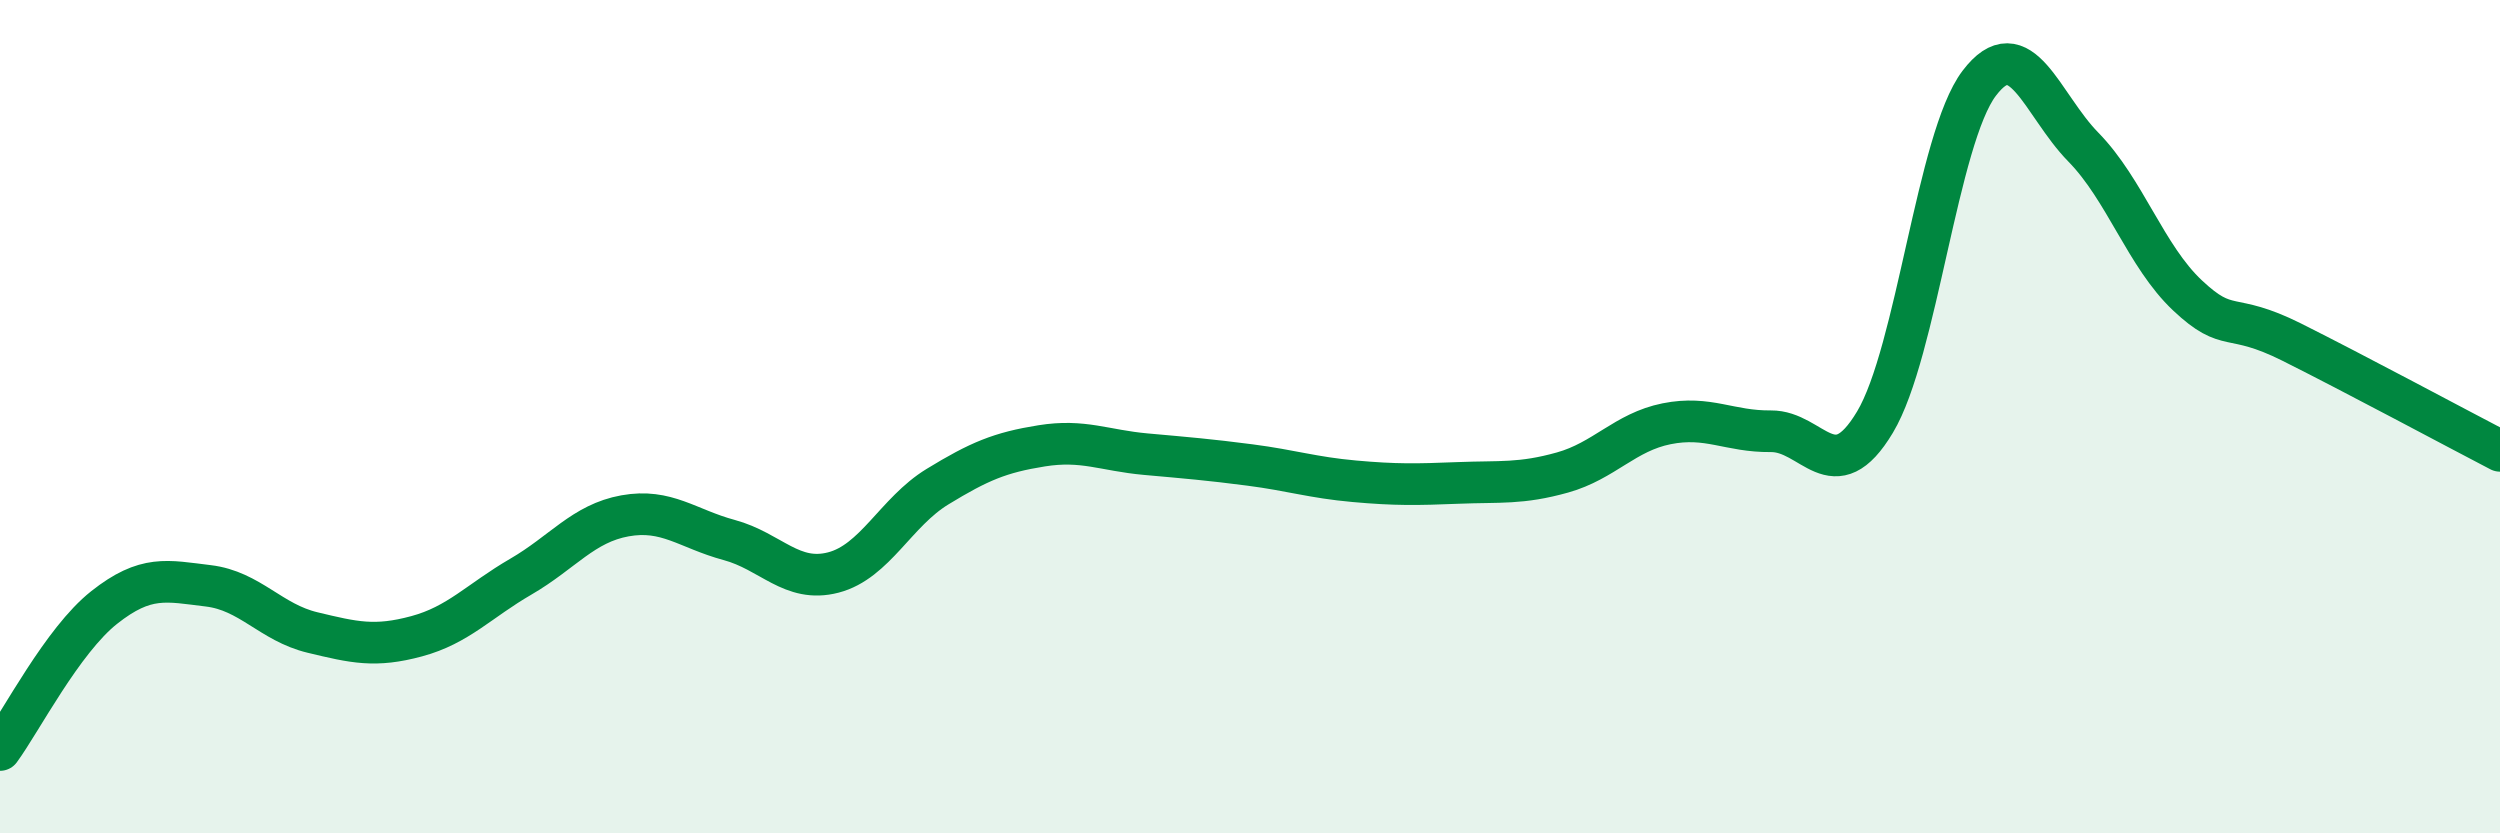
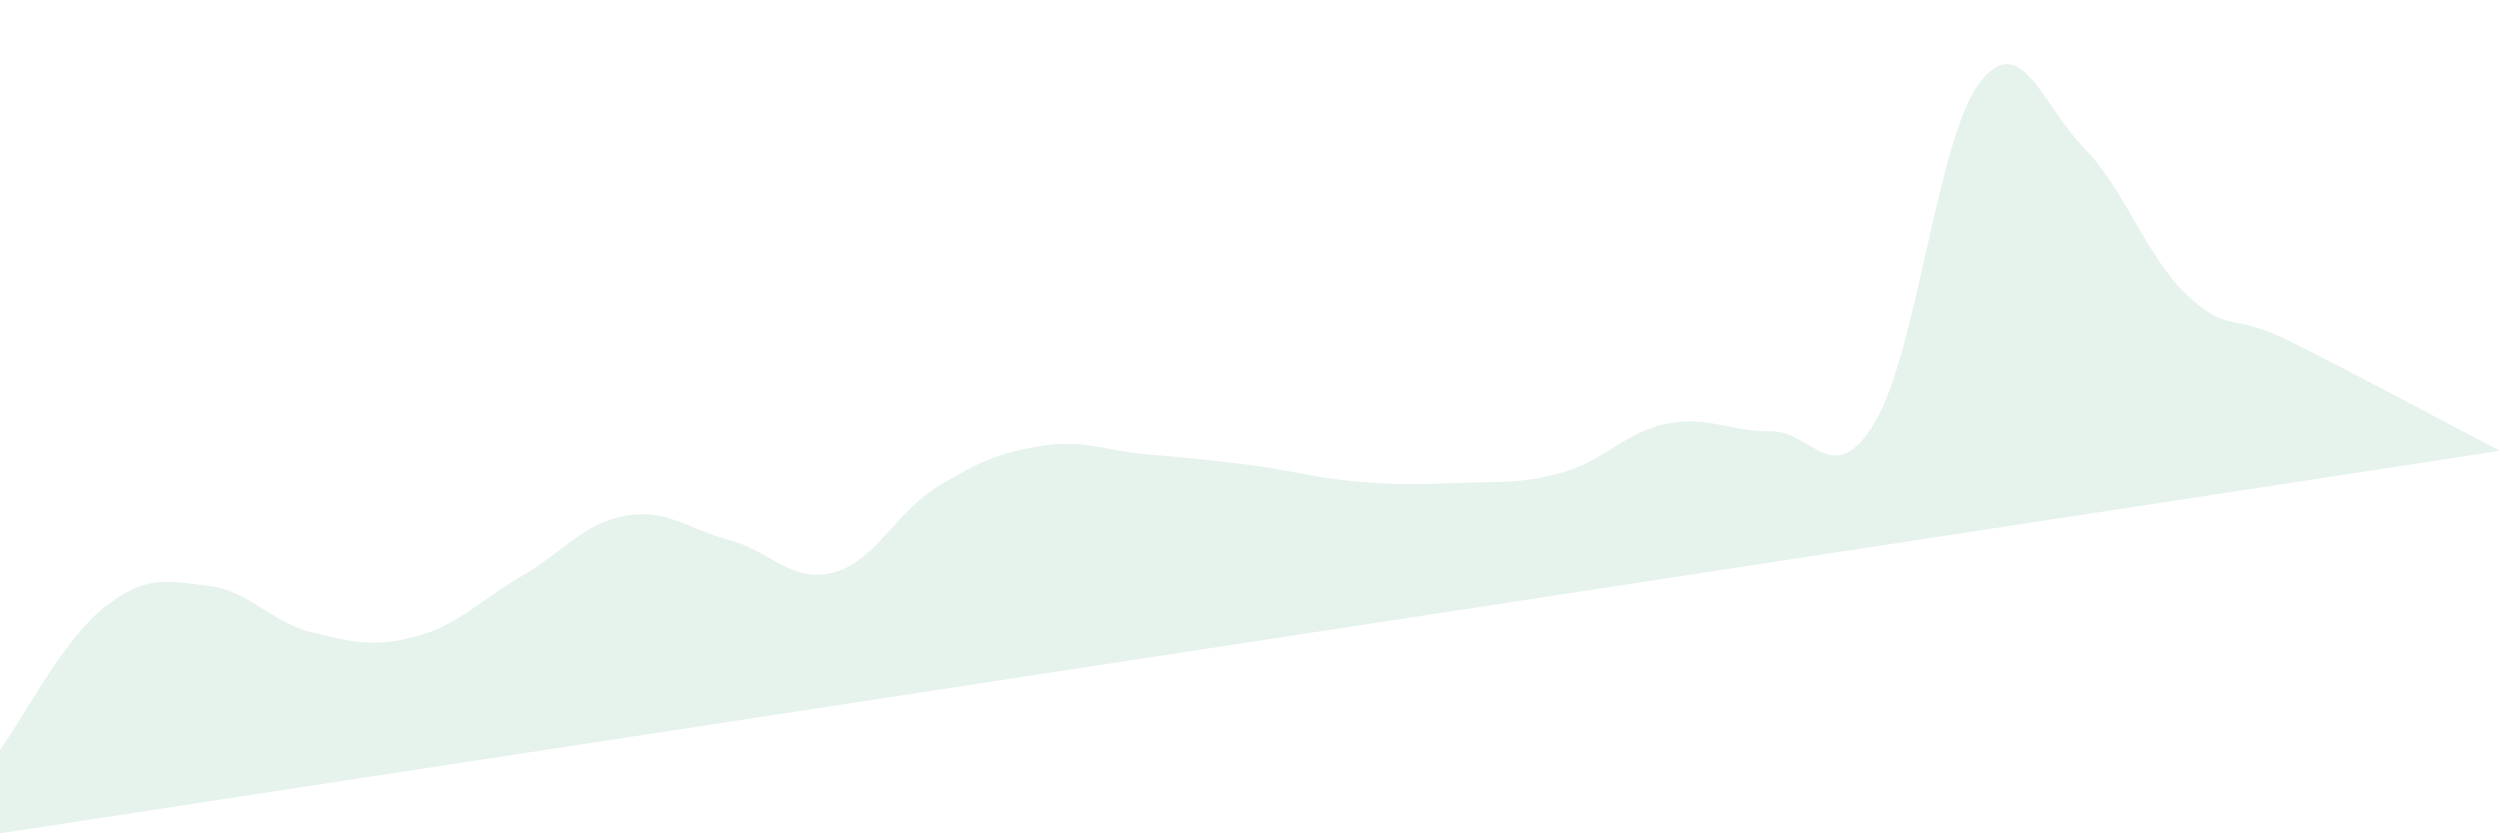
<svg xmlns="http://www.w3.org/2000/svg" width="60" height="20" viewBox="0 0 60 20">
-   <path d="M 0,18 C 0.5,17.32 1.5,15.37 2.5,14.58 C 3.5,13.79 4,13.94 5,14.06 C 6,14.18 6.5,14.94 7.5,15.18 C 8.5,15.42 9,15.54 10,15.27 C 11,15 11.5,14.42 12.5,13.84 C 13.5,13.26 14,12.56 15,12.38 C 16,12.2 16.5,12.69 17.5,12.96 C 18.5,13.23 19,14 20,13.74 C 21,13.48 21.5,12.29 22.5,11.68 C 23.5,11.07 24,10.86 25,10.7 C 26,10.54 26.5,10.81 27.5,10.9 C 28.5,10.99 29,11.03 30,11.16 C 31,11.29 31.5,11.46 32.5,11.55 C 33.5,11.64 34,11.63 35,11.59 C 36,11.55 36.5,11.62 37.5,11.34 C 38.5,11.06 39,10.37 40,10.17 C 41,9.97 41.5,10.36 42.5,10.35 C 43.5,10.34 44,11.8 45,10.13 C 46,8.46 46.5,3.32 47.5,2 C 48.5,0.68 49,2.51 50,3.53 C 51,4.55 51.5,6.15 52.5,7.09 C 53.5,8.03 53.5,7.46 55,8.21 C 56.5,8.96 59,10.3 60,10.82L60 20L0 20Z" fill="#008740" opacity="0.1" stroke-linecap="round" stroke-linejoin="round" />
-   <path d="M 0,18 C 0.5,17.32 1.5,15.37 2.5,14.58 C 3.5,13.79 4,13.94 5,14.06 C 6,14.18 6.5,14.94 7.5,15.18 C 8.5,15.42 9,15.54 10,15.27 C 11,15 11.5,14.42 12.5,13.84 C 13.5,13.26 14,12.56 15,12.38 C 16,12.2 16.5,12.69 17.5,12.96 C 18.5,13.23 19,14 20,13.74 C 21,13.48 21.5,12.29 22.5,11.68 C 23.5,11.07 24,10.86 25,10.7 C 26,10.54 26.5,10.81 27.5,10.9 C 28.5,10.99 29,11.03 30,11.16 C 31,11.29 31.5,11.46 32.5,11.55 C 33.5,11.64 34,11.63 35,11.59 C 36,11.55 36.5,11.62 37.5,11.34 C 38.5,11.06 39,10.37 40,10.17 C 41,9.97 41.5,10.36 42.5,10.35 C 43.5,10.34 44,11.8 45,10.13 C 46,8.46 46.5,3.32 47.5,2 C 48.5,0.68 49,2.51 50,3.53 C 51,4.55 51.5,6.15 52.5,7.09 C 53.5,8.03 53.5,7.46 55,8.21 C 56.5,8.96 59,10.3 60,10.82" stroke="#008740" stroke-width="1" fill="none" stroke-linecap="round" stroke-linejoin="round" />
+   <path d="M 0,18 C 0.5,17.32 1.5,15.37 2.5,14.58 C 3.5,13.79 4,13.94 5,14.06 C 6,14.18 6.5,14.94 7.5,15.18 C 8.5,15.42 9,15.54 10,15.27 C 11,15 11.5,14.42 12.5,13.84 C 13.5,13.26 14,12.56 15,12.38 C 16,12.2 16.5,12.69 17.5,12.96 C 18.5,13.23 19,14 20,13.74 C 21,13.48 21.5,12.29 22.5,11.68 C 23.5,11.07 24,10.86 25,10.7 C 26,10.54 26.5,10.81 27.5,10.9 C 28.5,10.99 29,11.03 30,11.16 C 31,11.29 31.5,11.46 32.5,11.55 C 33.5,11.64 34,11.63 35,11.59 C 36,11.55 36.5,11.62 37.5,11.34 C 38.5,11.06 39,10.37 40,10.17 C 41,9.97 41.5,10.36 42.5,10.35 C 43.5,10.34 44,11.8 45,10.13 C 46,8.46 46.5,3.32 47.5,2 C 48.5,0.68 49,2.51 50,3.53 C 51,4.55 51.5,6.15 52.5,7.09 C 53.5,8.03 53.5,7.46 55,8.21 C 56.5,8.96 59,10.3 60,10.82L0 20Z" fill="#008740" opacity="0.1" stroke-linecap="round" stroke-linejoin="round" />
</svg>